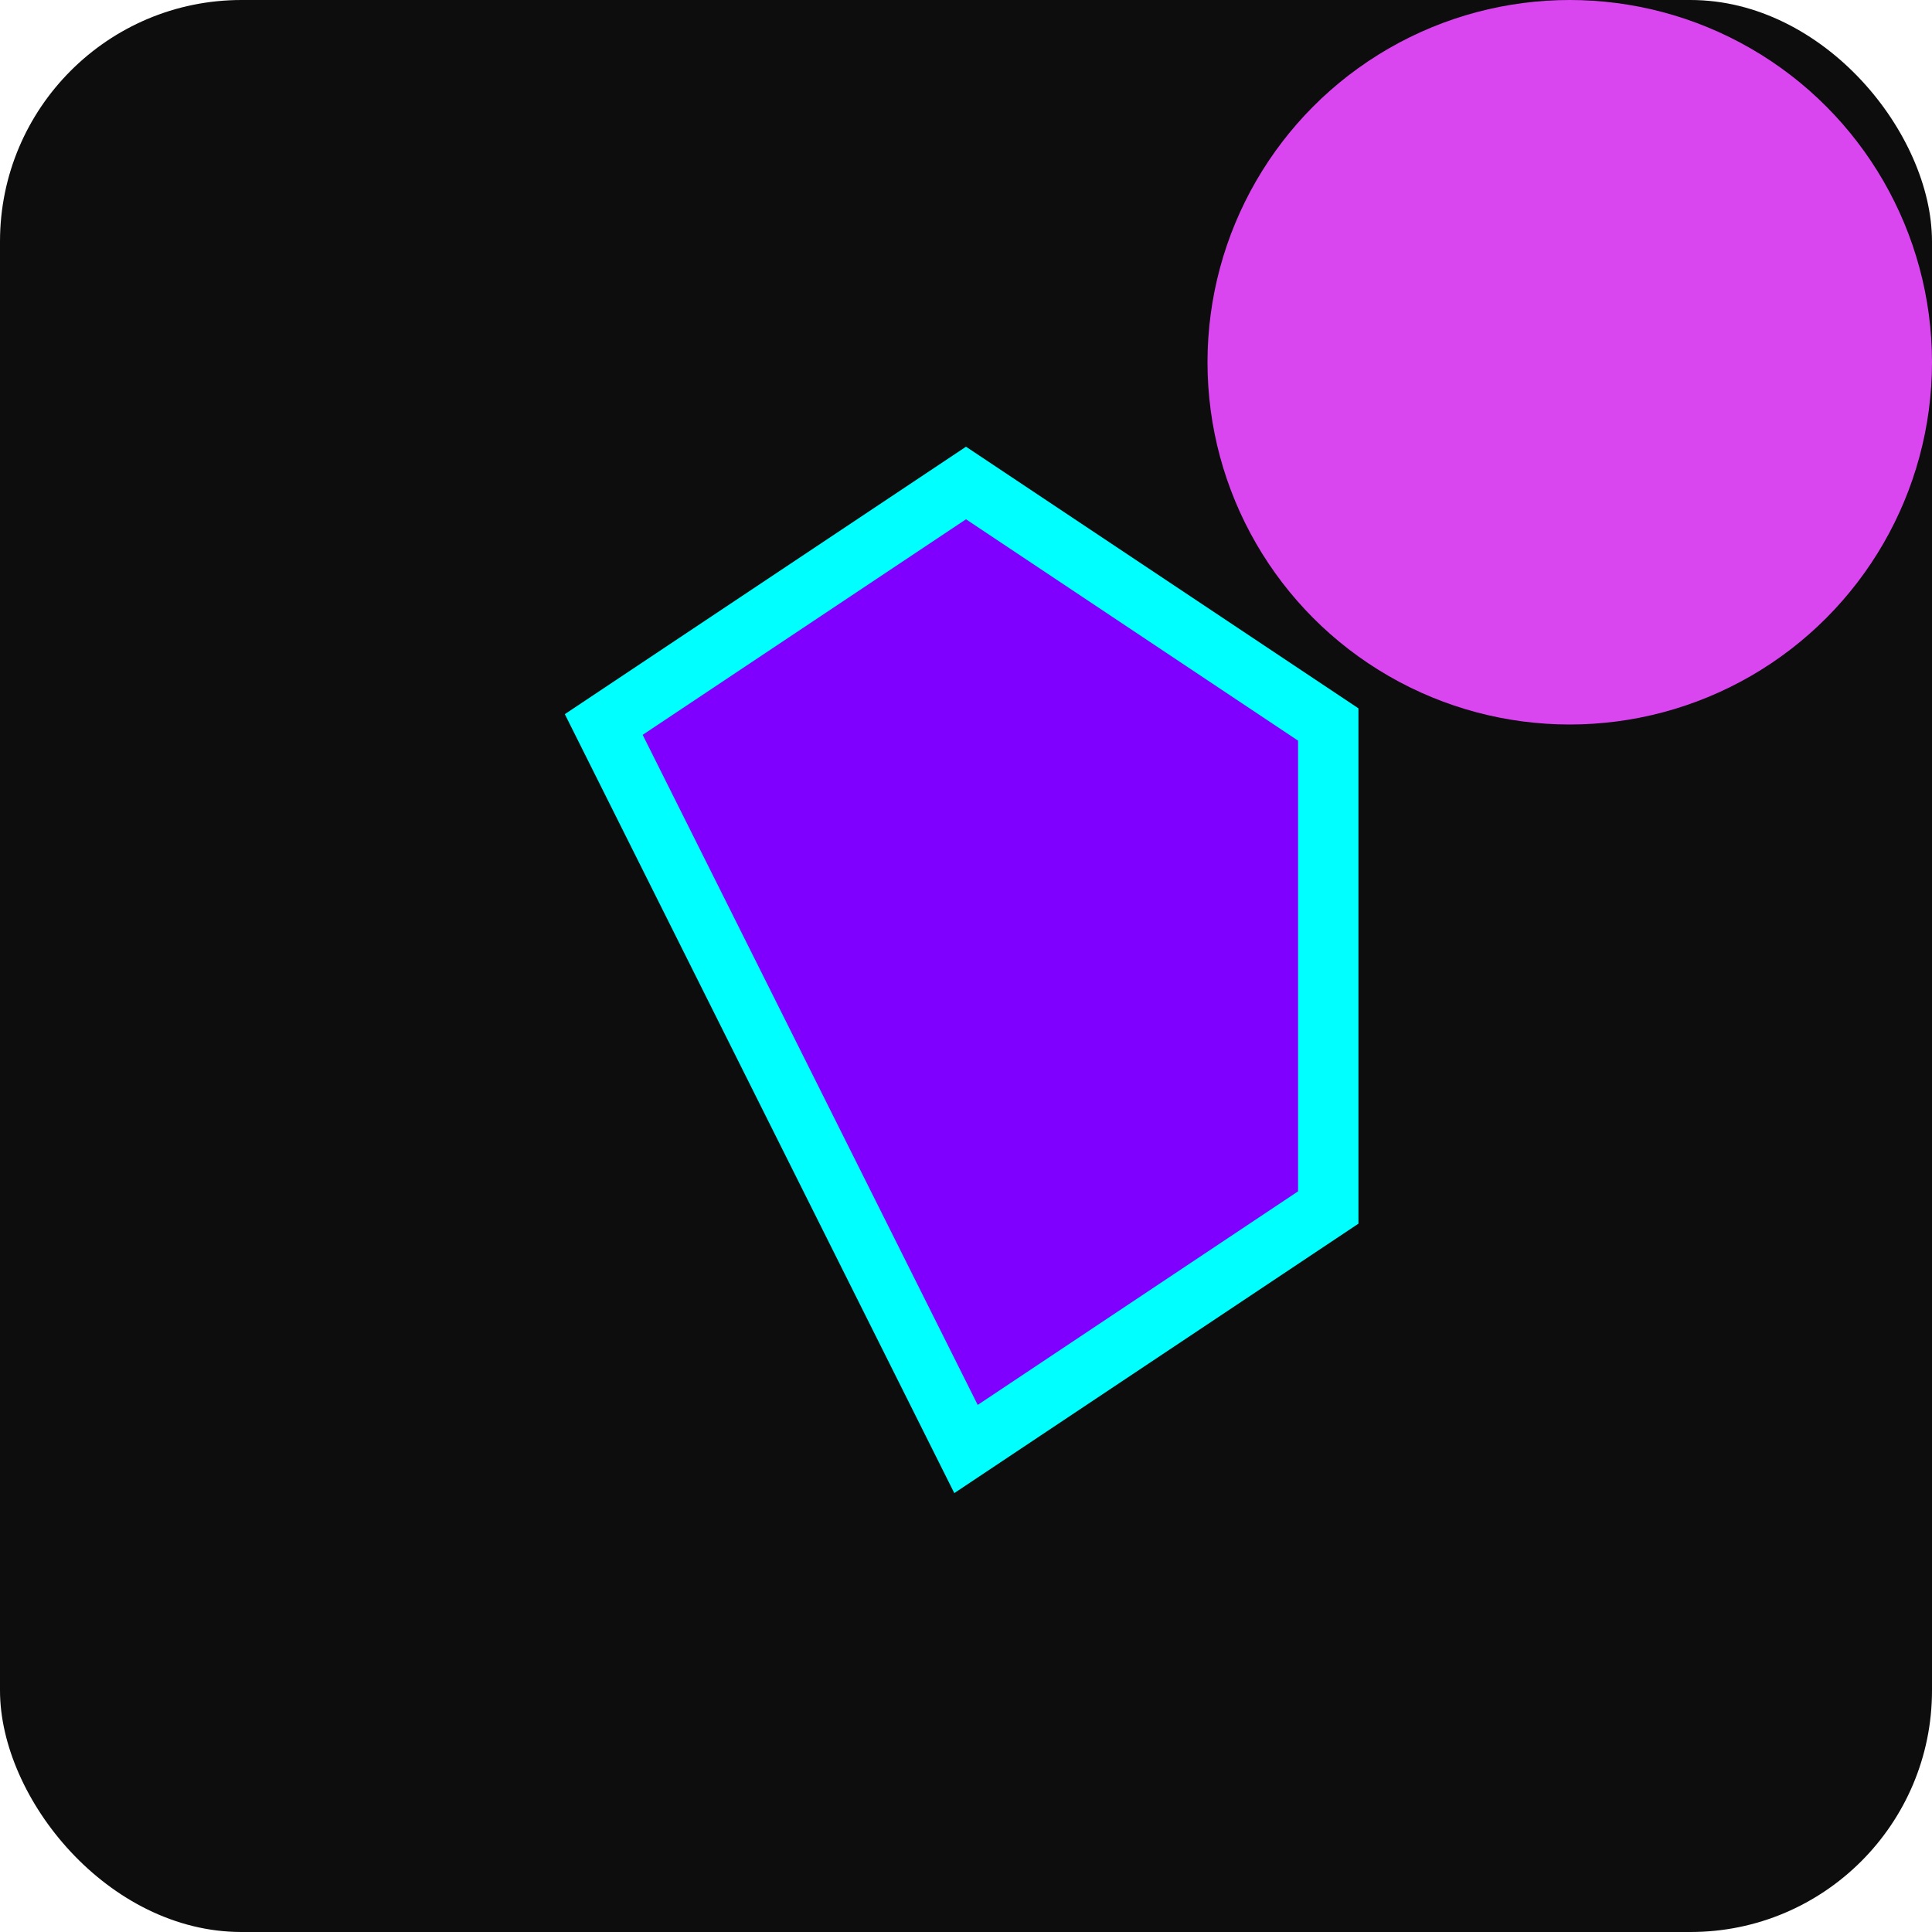
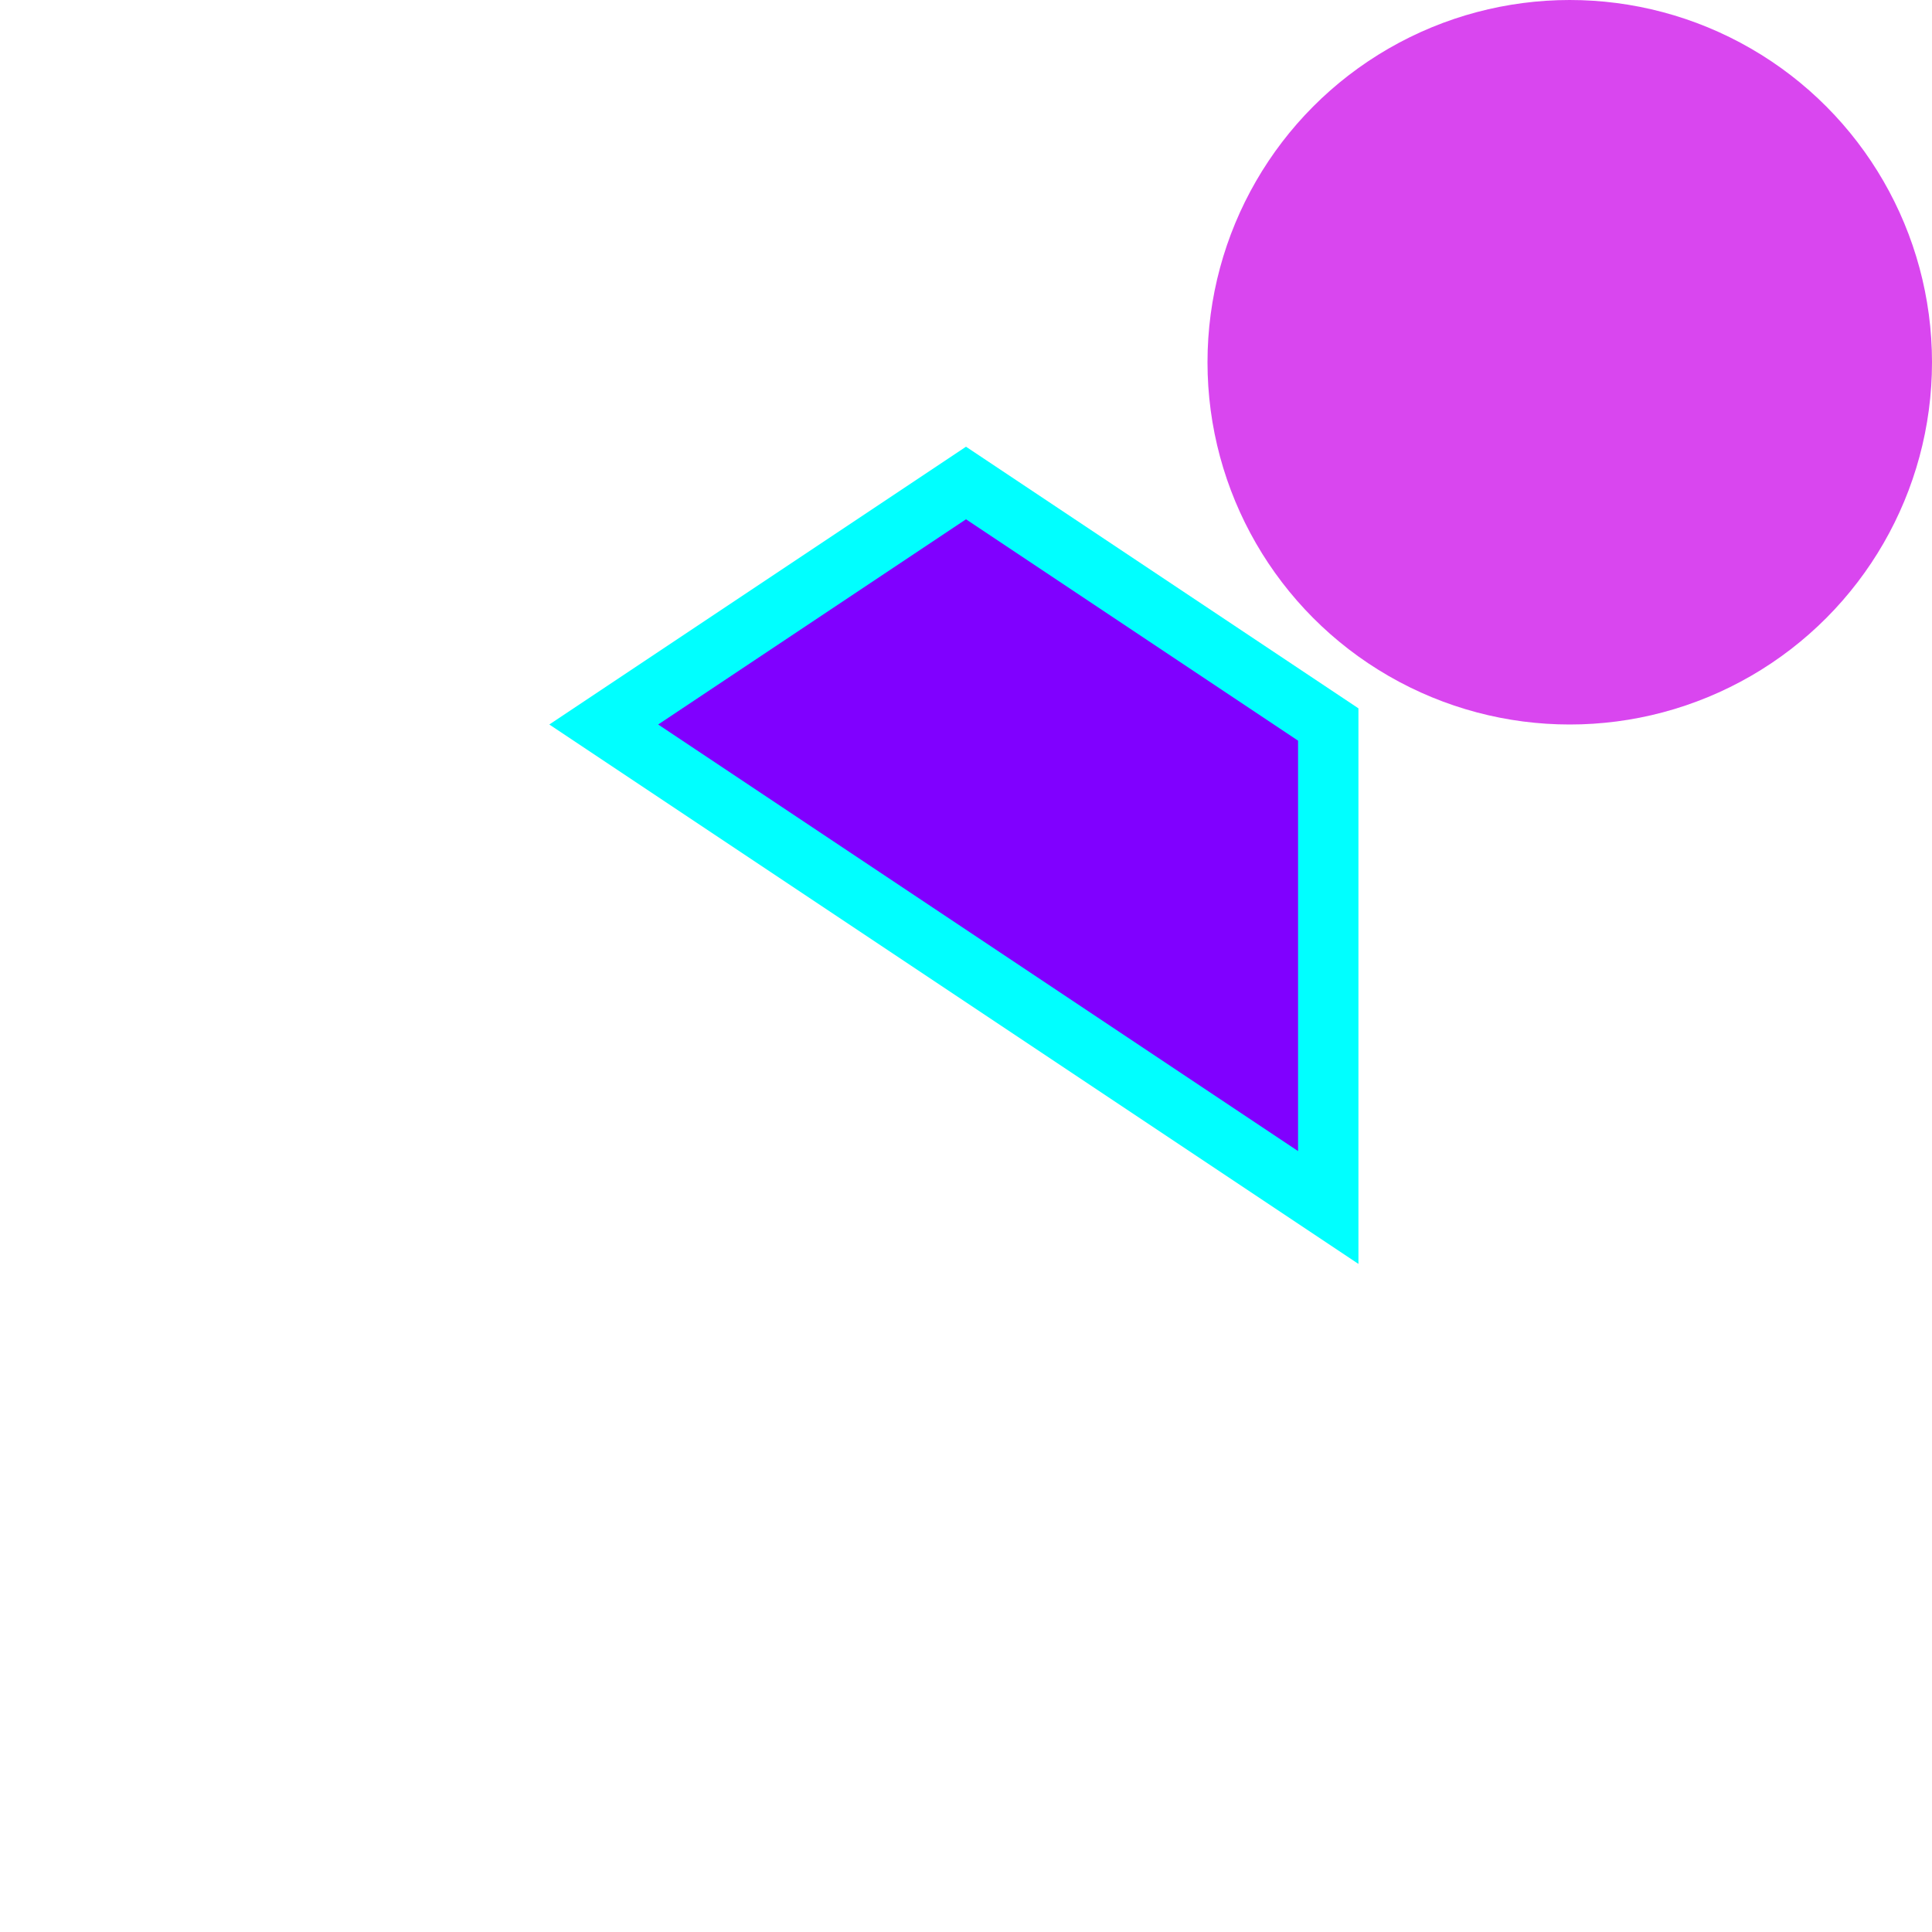
<svg xmlns="http://www.w3.org/2000/svg" width="32" height="32" viewBox="0 0 32 32" fill="none">
-   <rect width="32" height="32" rx="4" fill="#0D0D0D" />
-   <path d="M16 8L22 12V20L16 24L10 12L16 8Z" fill="#8000FF" stroke="#00FFFF" stroke-width="1" />
+   <path d="M16 8L22 12V20L10 12L16 8Z" fill="#8000FF" stroke="#00FFFF" stroke-width="1" />
  <circle cx="26" cy="6" r="6" fill="#D946EF" />
</svg>